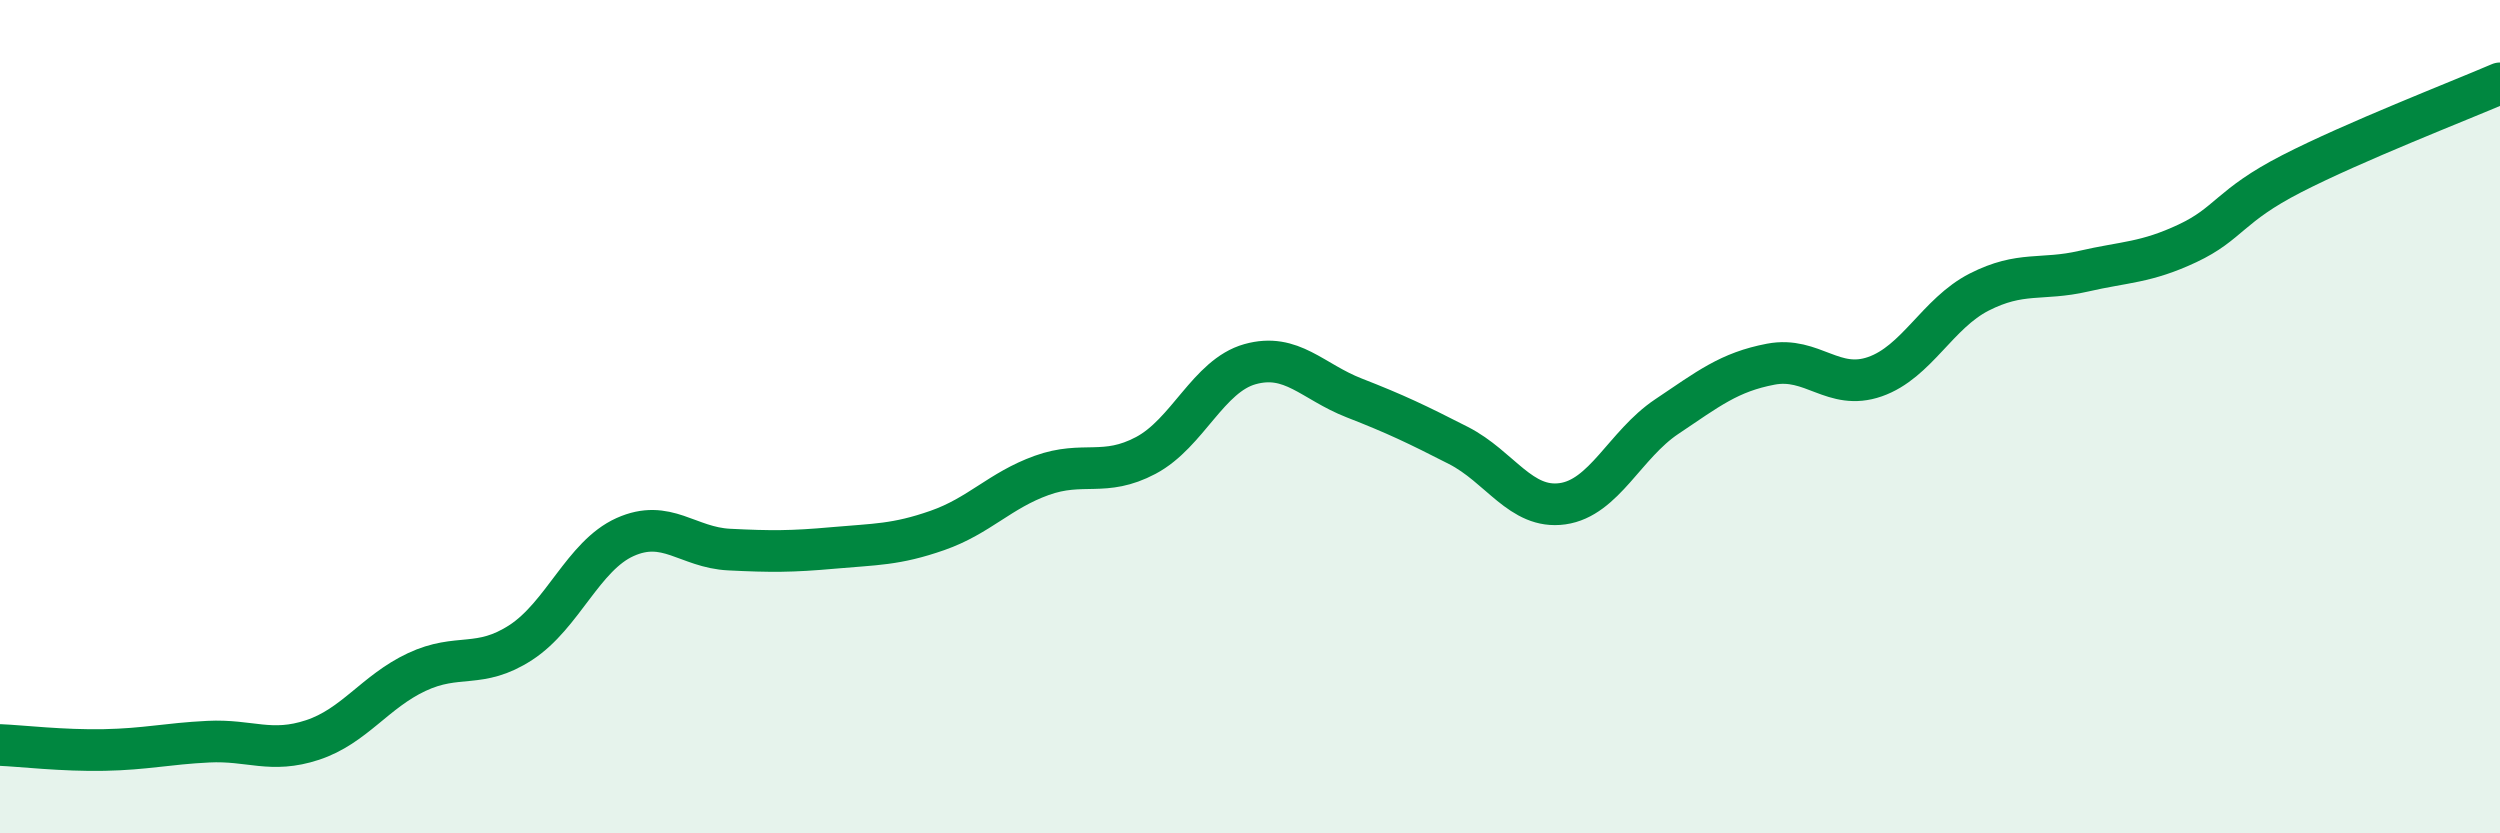
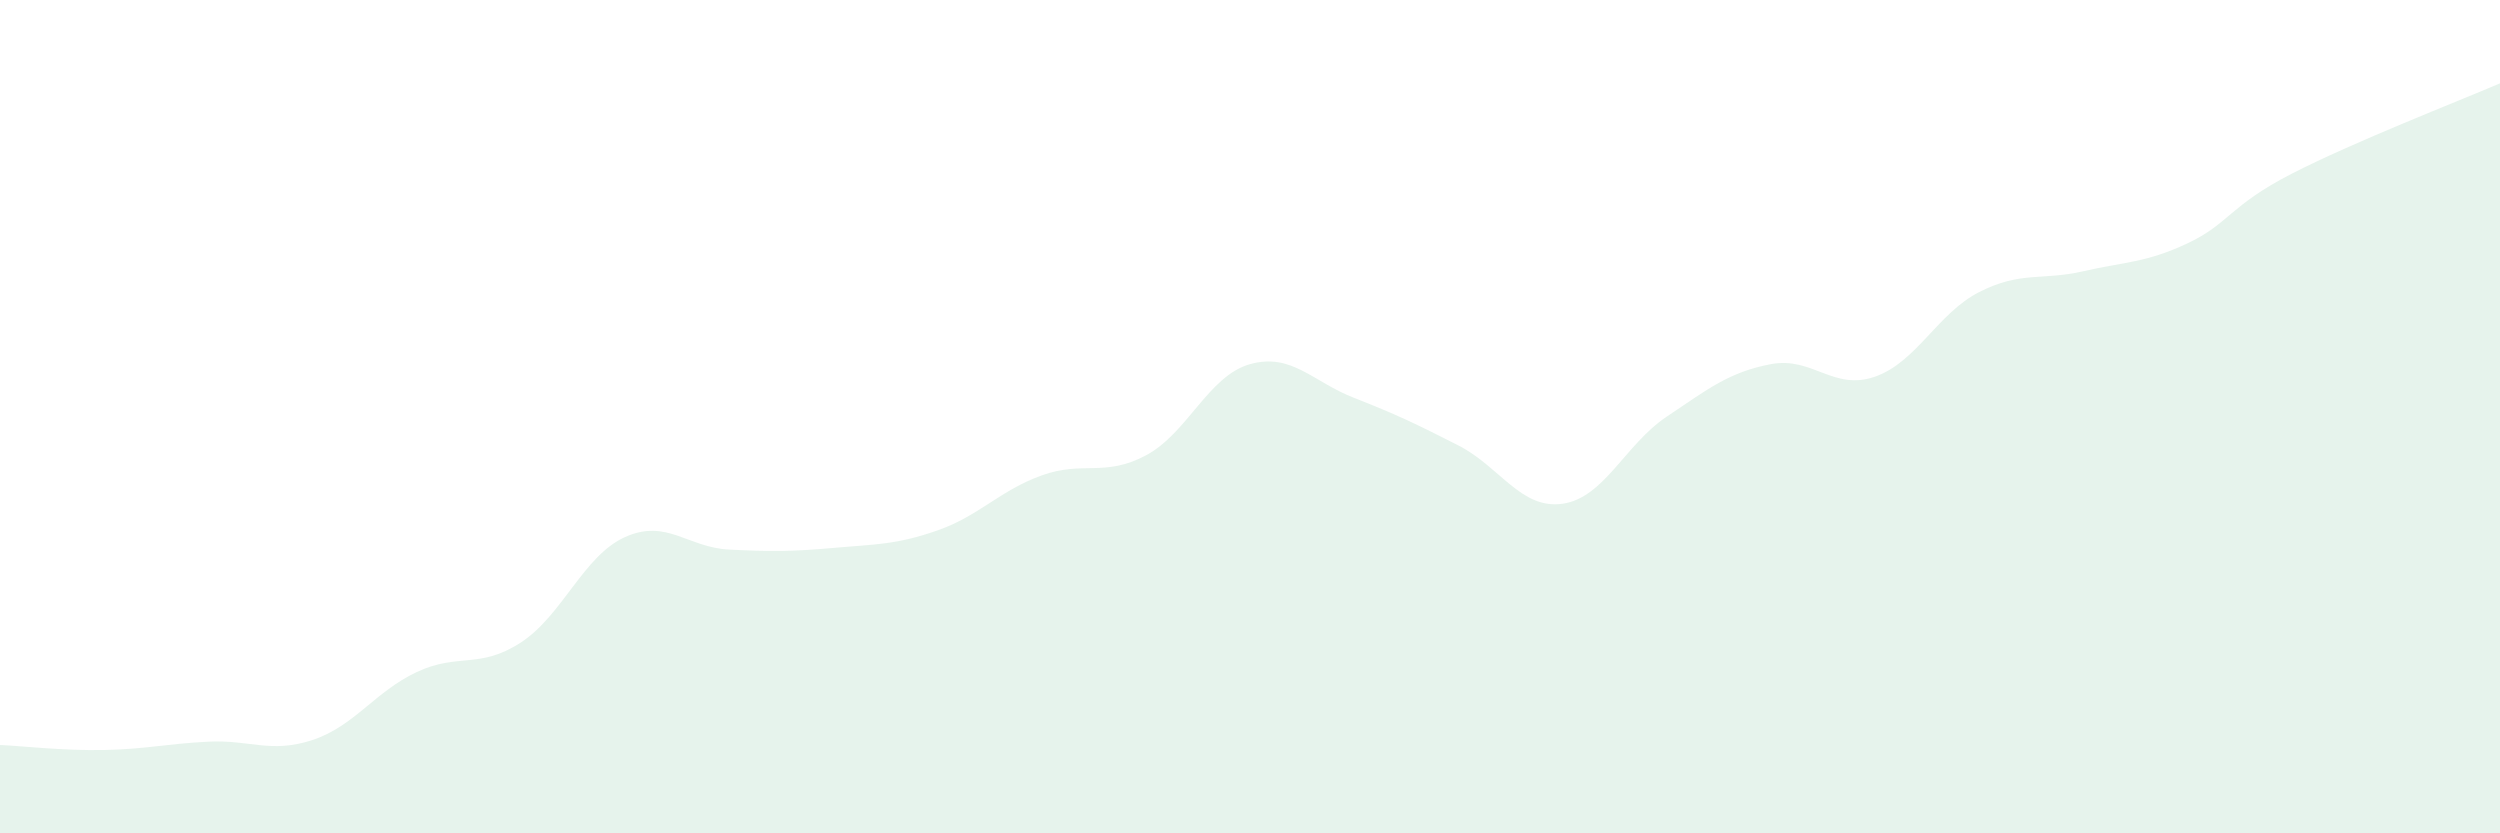
<svg xmlns="http://www.w3.org/2000/svg" width="60" height="20" viewBox="0 0 60 20">
  <path d="M 0,17.88 C 0.5,17.9 1.5,18.02 2.5,18 C 3.5,17.98 4,17.85 5,17.8 C 6,17.75 6.5,18.09 7.5,17.76 C 8.5,17.43 9,16.6 10,16.13 C 11,15.66 11.5,16.07 12.5,15.42 C 13.5,14.77 14,13.34 15,12.89 C 16,12.44 16.5,13.14 17.5,13.19 C 18.5,13.24 19,13.24 20,13.15 C 21,13.06 21.5,13.08 22.5,12.73 C 23.5,12.38 24,11.77 25,11.41 C 26,11.05 26.5,11.46 27.5,10.93 C 28.5,10.4 29,9.02 30,8.74 C 31,8.46 31.5,9.16 32.5,9.55 C 33.5,9.94 34,10.18 35,10.69 C 36,11.2 36.5,12.23 37.5,12.09 C 38.5,11.95 39,10.67 40,10 C 41,9.33 41.5,8.93 42.5,8.74 C 43.5,8.55 44,9.39 45,9.04 C 46,8.69 46.5,7.52 47.5,7.01 C 48.5,6.5 49,6.74 50,6.51 C 51,6.28 51.5,6.31 52.5,5.84 C 53.5,5.37 53.5,4.94 55,4.17 C 56.5,3.4 59,2.43 60,2L60 20L0 20Z" fill="#008740" opacity="0.1" stroke-linecap="round" stroke-linejoin="round" />
-   <path d="M 0,17.88 C 0.5,17.9 1.5,18.02 2.5,18 C 3.5,17.98 4,17.85 5,17.8 C 6,17.75 6.5,18.09 7.5,17.76 C 8.5,17.43 9,16.6 10,16.13 C 11,15.66 11.5,16.07 12.5,15.42 C 13.5,14.77 14,13.34 15,12.89 C 16,12.44 16.5,13.14 17.5,13.19 C 18.5,13.24 19,13.24 20,13.15 C 21,13.06 21.5,13.08 22.5,12.73 C 23.5,12.38 24,11.77 25,11.41 C 26,11.05 26.5,11.46 27.5,10.93 C 28.5,10.4 29,9.02 30,8.74 C 31,8.46 31.5,9.16 32.5,9.55 C 33.5,9.94 34,10.18 35,10.69 C 36,11.2 36.5,12.23 37.5,12.09 C 38.5,11.95 39,10.67 40,10 C 41,9.33 41.5,8.93 42.5,8.74 C 43.5,8.55 44,9.39 45,9.04 C 46,8.69 46.5,7.52 47.5,7.01 C 48.5,6.5 49,6.74 50,6.51 C 51,6.28 51.5,6.31 52.5,5.84 C 53.5,5.37 53.5,4.94 55,4.17 C 56.5,3.4 59,2.43 60,2" stroke="#008740" stroke-width="1" fill="none" stroke-linecap="round" stroke-linejoin="round" />
</svg>